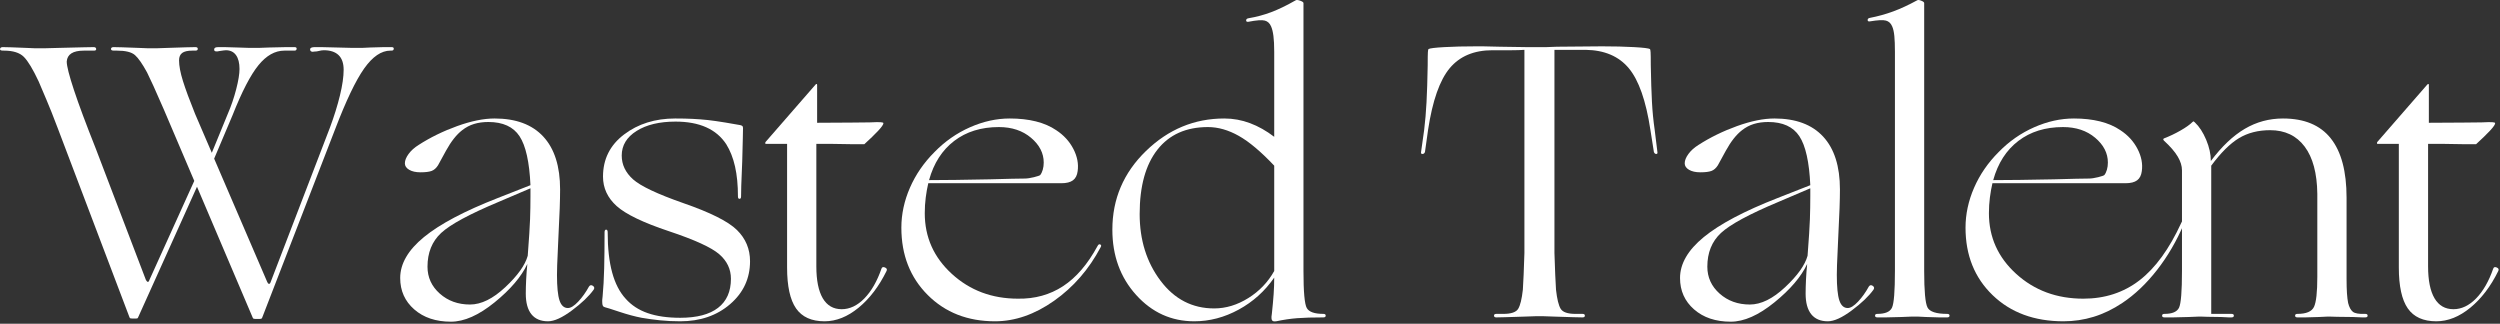
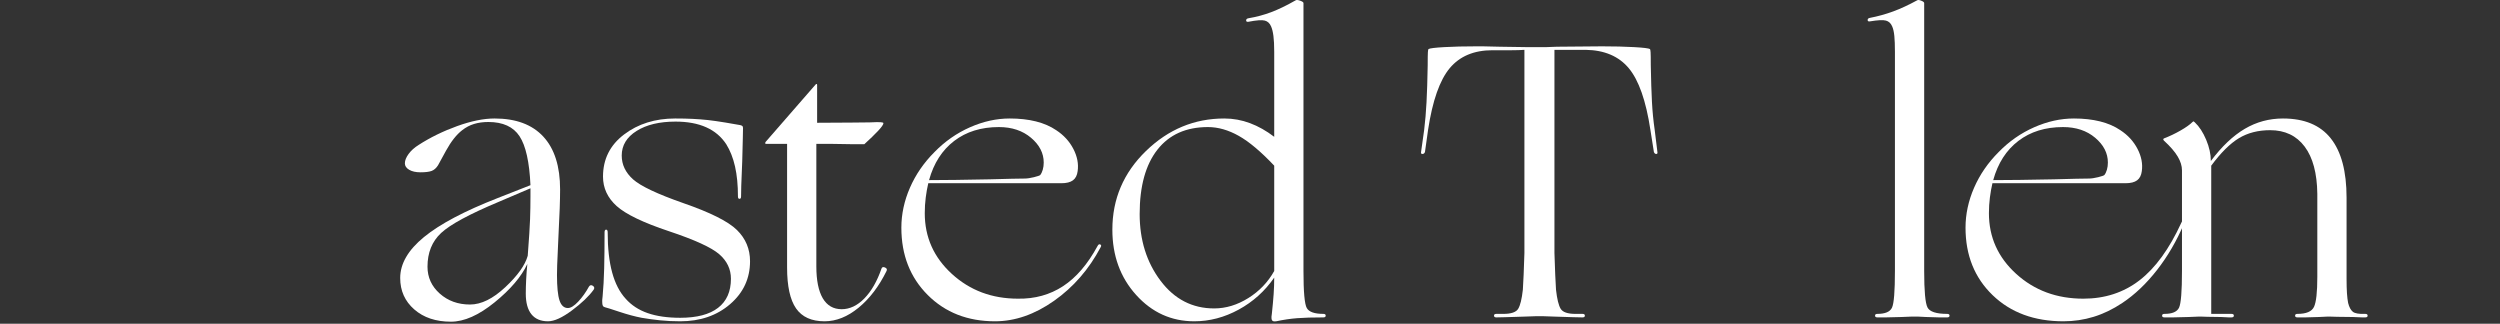
<svg xmlns="http://www.w3.org/2000/svg" width="641px" height="83px" viewBox="0 0 641 83" version="1.1">
  <rect x="0" y="0" width="641" height="83" fill="#333333" stroke="none" />
  <title>WASTED-TALENT-LOGO-24</title>
  <g id="Page-1" stroke="none" stroke-width="1" fill="none" fill-rule="evenodd">
    <g id="WASTED-TALENT-LOGO-24" fill="#FFFFFF" fill-rule="nonzero">
      <g id="Wasted">
-         <path d="M34.81,81.68 L34.01,81.68 C33.743,81.68 33.56,81.663 33.46,81.63 C33.36,81.597 33.277,81.513 33.21,81.38 L14.81,32.88 C13.677,29.88 12.71,27.447 11.91,25.58 C11.11,23.713 10.443,22.147 9.91,20.88 C8.443,17.747 7.177,15.647 6.11,14.58 C5.043,13.513 3.343,12.98 1.01,12.98 L0.81,12.98 C0.21,12.98 -0.057,12.83 0.01,12.53 C0.077,12.23 0.31,12.08 0.71,12.08 C1.31,12.08 2.027,12.097 2.86,12.13 C3.693,12.163 4.977,12.213 6.71,12.28 C7.843,12.347 8.627,12.38 9.06,12.38 C9.493,12.38 9.81,12.38 10.01,12.38 C10.21,12.38 10.643,12.38 11.31,12.38 C11.977,12.38 13.243,12.347 15.11,12.28 C17.977,12.213 20.027,12.163 21.26,12.13 C22.493,12.097 23.41,12.08 24.01,12.08 C24.41,12.08 24.627,12.23 24.66,12.53 C24.693,12.83 24.51,12.98 24.11,12.98 L21.51,12.98 C20.11,12.98 19.043,13.213 18.31,13.68 C17.577,14.147 17.177,14.847 17.11,15.78 C17.11,16.913 17.727,19.347 18.96,23.08 C20.193,26.813 22.043,31.78 24.51,37.98 L37.41,71.78 C37.477,71.913 37.56,72.03 37.66,72.13 C37.76,72.23 37.843,72.28 37.91,72.28 C37.977,72.28 38.043,72.247 38.11,72.18 C38.177,72.113 38.243,71.98 38.31,71.78 L49.81,46.38 L42.01,28.08 C40.877,25.48 39.993,23.48 39.36,22.08 C38.727,20.68 38.177,19.513 37.71,18.58 C36.51,16.38 35.477,14.897 34.61,14.13 C33.743,13.363 32.21,12.98 30.01,12.98 L29.21,12.98 C28.677,12.98 28.427,12.83 28.46,12.53 C28.493,12.23 28.71,12.08 29.11,12.08 C29.71,12.08 30.46,12.097 31.36,12.13 C32.26,12.163 33.643,12.213 35.51,12.28 C36.71,12.347 37.543,12.38 38.01,12.38 C38.477,12.38 38.81,12.38 39.01,12.38 C39.21,12.38 39.56,12.38 40.06,12.38 C40.56,12.38 41.543,12.347 43.01,12.28 C45.143,12.213 46.71,12.163 47.71,12.13 C48.71,12.097 49.51,12.08 50.11,12.08 C50.51,12.08 50.71,12.23 50.71,12.53 C50.71,12.83 50.51,12.98 50.11,12.98 L49.31,12.98 C48.11,12.98 47.243,13.18 46.71,13.58 C46.177,13.98 45.91,14.613 45.91,15.48 C45.91,16.88 46.243,18.647 46.91,20.78 C47.577,22.913 48.61,25.713 50.01,29.18 L54.31,39.18 L58.41,29.18 C59.277,27.18 59.993,25.08 60.56,22.88 C61.127,20.68 61.41,18.947 61.41,17.68 C61.41,16.147 61.11,14.963 60.51,14.13 C59.91,13.297 59.043,12.88 57.91,12.88 C57.777,12.88 57.593,12.897 57.36,12.93 C57.127,12.963 56.777,13.013 56.31,13.08 C56.043,13.147 55.86,13.18 55.76,13.18 C55.66,13.18 55.577,13.18 55.51,13.18 C55.31,13.18 55.16,13.147 55.06,13.08 C54.96,13.013 54.91,12.88 54.91,12.68 C54.91,12.48 54.993,12.33 55.16,12.23 C55.327,12.13 55.61,12.08 56.01,12.08 C56.343,12.08 56.843,12.08 57.51,12.08 C58.177,12.08 59.31,12.113 60.91,12.18 C62.377,12.247 63.41,12.28 64.01,12.28 C64.61,12.28 65.043,12.28 65.31,12.28 C65.51,12.28 65.843,12.28 66.31,12.28 C66.777,12.28 67.677,12.247 69.01,12.18 C71.077,12.113 72.56,12.08 73.46,12.08 C74.36,12.08 75.043,12.08 75.51,12.08 C75.91,12.08 76.093,12.23 76.06,12.53 C76.027,12.83 75.843,12.98 75.51,12.98 L72.91,12.98 C70.51,12.98 68.293,14.23 66.26,16.73 C64.227,19.23 62.01,23.513 59.61,29.58 L54.91,40.68 L68.51,72.28 C68.577,72.413 68.643,72.53 68.71,72.63 C68.777,72.73 68.877,72.78 69.01,72.78 C69.077,72.78 69.143,72.747 69.21,72.68 C69.277,72.613 69.343,72.48 69.41,72.28 L84.61,32.68 C85.677,29.813 86.527,27.08 87.16,24.48 C87.793,21.88 88.11,19.68 88.11,17.88 C88.11,16.213 87.677,14.963 86.81,14.13 C85.943,13.297 84.677,12.88 83.01,12.88 C82.877,12.88 82.677,12.897 82.41,12.93 C82.143,12.963 81.743,13.047 81.21,13.18 C80.877,13.18 80.643,13.197 80.51,13.23 C80.377,13.263 80.277,13.28 80.21,13.28 C80.01,13.28 79.843,13.23 79.71,13.13 C79.577,13.03 79.51,12.88 79.51,12.68 C79.51,12.48 79.61,12.33 79.81,12.23 C80.01,12.13 80.31,12.08 80.71,12.08 C81.043,12.08 81.593,12.08 82.36,12.08 C83.127,12.08 84.477,12.113 86.41,12.18 C88.343,12.247 89.677,12.28 90.41,12.28 C91.143,12.28 91.643,12.28 91.91,12.28 C92.11,12.28 92.41,12.28 92.81,12.28 C93.21,12.28 93.91,12.247 94.91,12.18 C96.51,12.113 97.693,12.08 98.46,12.08 C99.227,12.08 99.877,12.08 100.41,12.08 C100.81,12.08 100.993,12.23 100.96,12.53 C100.927,12.83 100.743,12.98 100.41,12.98 L100.11,12.98 C97.777,12.98 95.527,14.513 93.36,17.58 C91.193,20.647 88.71,25.847 85.91,33.18 L67.21,81.48 C67.143,81.613 67.06,81.697 66.96,81.73 C66.86,81.763 66.71,81.78 66.51,81.78 L65.51,81.78 C65.31,81.78 65.16,81.763 65.06,81.73 C64.96,81.697 64.877,81.613 64.81,81.48 L50.51,47.88 L35.41,81.38 C35.343,81.513 35.277,81.597 35.21,81.63 C35.143,81.663 35.01,81.68 34.81,81.68 Z" id="Path" />
        <path d="M135.21,67.68 C133.677,70.947 130.877,74.23 126.81,77.53 C122.743,80.83 119.01,82.48 115.61,82.48 C111.743,82.48 108.61,81.43 106.21,79.33 C103.81,77.23 102.61,74.547 102.61,71.28 C102.61,67.613 104.643,64.113 108.71,60.78 C112.777,57.447 119.077,54.113 127.61,50.78 L136.01,47.48 C135.743,41.547 134.81,37.363 133.21,34.93 C131.61,32.497 128.943,31.28 125.21,31.28 C123.877,31.28 122.66,31.447 121.56,31.78 C120.46,32.113 119.443,32.647 118.51,33.38 C117.043,34.513 115.66,36.263 114.36,38.63 C113.06,40.997 112.377,42.247 112.31,42.38 C111.843,43.113 111.293,43.597 110.66,43.83 C110.027,44.063 109.077,44.18 107.81,44.18 C106.61,44.18 105.643,43.963 104.91,43.53 C104.177,43.097 103.81,42.547 103.81,41.88 C103.81,41.147 104.127,40.347 104.76,39.48 C105.393,38.613 106.243,37.847 107.31,37.18 C110.31,35.247 113.61,33.63 117.21,32.33 C120.81,31.03 124.01,30.38 126.81,30.38 C132.277,30.38 136.443,31.93 139.31,35.03 C142.177,38.13 143.61,42.647 143.61,48.58 C143.61,49.913 143.577,51.53 143.51,53.43 C143.443,55.33 143.31,58.28 143.11,62.28 C142.977,65.013 142.893,66.913 142.86,67.98 C142.827,69.047 142.81,69.88 142.81,70.48 C142.81,73.547 143.027,75.73 143.46,77.03 C143.893,78.33 144.61,78.98 145.61,78.98 C146.343,78.98 147.227,78.43 148.26,77.33 C149.293,76.23 150.21,74.947 151.01,73.48 C151.277,73.08 151.61,73.013 152.01,73.28 C152.41,73.547 152.477,73.88 152.21,74.28 C151.01,75.947 149.16,77.713 146.66,79.58 C144.16,81.447 142.11,82.38 140.51,82.38 C138.643,82.38 137.227,81.78 136.26,80.58 C135.293,79.38 134.81,77.613 134.81,75.28 C134.81,74.213 134.843,72.997 134.91,71.63 C134.977,70.263 135.077,68.947 135.21,67.68 Z M109.61,68.38 C109.61,71.113 110.66,73.413 112.76,75.28 C114.86,77.147 117.443,78.08 120.51,78.08 C123.377,78.08 126.393,76.597 129.56,73.63 C132.727,70.663 134.643,67.98 135.31,65.58 C135.643,61.247 135.843,58.113 135.91,56.18 C135.977,54.247 136.01,52.313 136.01,50.38 C136.01,50.047 136.01,49.697 136.01,49.33 C136.01,48.963 136.01,48.613 136.01,48.28 L127.81,51.78 C120.343,54.913 115.443,57.563 113.11,59.73 C110.777,61.897 109.61,64.78 109.61,68.38 Z" id="Shape" />
        <path d="M192.31,66.98 C192.31,71.38 190.61,75.047 187.21,77.98 C183.81,80.913 179.543,82.38 174.41,82.38 C172.61,82.38 170.893,82.297 169.26,82.13 C167.627,81.963 166.043,81.747 164.51,81.48 C162.777,81.147 160.86,80.63 158.76,79.93 C156.66,79.23 155.443,78.847 155.11,78.78 C154.843,78.713 154.66,78.58 154.56,78.38 C154.46,78.18 154.41,77.847 154.41,77.38 C154.41,77.247 154.41,77.097 154.41,76.93 C154.41,76.763 154.443,76.447 154.51,75.98 C154.71,73.847 154.843,71.463 154.91,68.83 C154.977,66.197 155.01,63.113 155.01,59.58 C155.01,59.113 155.143,58.88 155.41,58.88 C155.677,58.88 155.81,59.113 155.81,59.58 C155.81,63.647 156.193,67.08 156.96,69.88 C157.727,72.68 158.877,74.913 160.41,76.58 C161.877,78.247 163.76,79.48 166.06,80.28 C168.36,81.08 171.143,81.48 174.41,81.48 C178.677,81.48 181.91,80.63 184.11,78.93 C186.31,77.23 187.41,74.747 187.41,71.48 C187.41,69.013 186.41,66.913 184.41,65.18 C182.41,63.447 178.11,61.48 171.51,59.28 C164.91,57.08 160.443,54.93 158.11,52.83 C155.777,50.73 154.61,48.213 154.61,45.28 C154.61,40.813 156.41,37.213 160.01,34.48 C163.61,31.747 167.977,30.38 173.11,30.38 C174.777,30.38 176.277,30.413 177.61,30.48 C178.943,30.547 180.243,30.647 181.51,30.78 C182.71,30.913 184.227,31.13 186.06,31.43 C187.893,31.73 189.143,31.947 189.81,32.08 C190.077,32.147 190.26,32.23 190.36,32.33 C190.46,32.43 190.51,32.613 190.51,32.88 C190.51,33.413 190.493,34.247 190.46,35.38 C190.427,36.513 190.377,38.48 190.31,41.28 C190.177,44.28 190.093,46.397 190.06,47.63 C190.027,48.863 190.01,49.78 190.01,50.38 C190.01,50.78 189.877,50.98 189.61,50.98 C189.343,50.98 189.21,50.78 189.21,50.38 C189.21,47.447 188.96,44.88 188.46,42.68 C187.96,40.48 187.21,38.58 186.21,36.98 C184.943,35.047 183.227,33.597 181.06,32.63 C178.893,31.663 176.277,31.18 173.21,31.18 C169.077,31.18 165.743,31.98 163.21,33.58 C160.677,35.18 159.41,37.28 159.41,39.88 C159.41,42.213 160.377,44.247 162.31,45.98 C164.243,47.713 168.543,49.747 175.21,52.08 C182.143,54.48 186.727,56.78 188.96,58.98 C191.193,61.18 192.31,63.847 192.31,66.98 Z" id="Path" />
        <path d="M227.31,69.48 C225.377,73.413 222.993,76.547 220.16,78.88 C217.327,81.213 214.41,82.38 211.41,82.38 C208.077,82.38 205.643,81.28 204.11,79.08 C202.577,76.88 201.81,73.38 201.81,68.58 L201.81,36.88 L196.31,36.88 C196.243,36.88 196.21,36.813 196.21,36.68 C196.21,36.547 196.243,36.447 196.31,36.38 L209.11,21.68 C209.243,21.547 209.343,21.497 209.41,21.53 C209.477,21.563 209.51,21.647 209.51,21.78 L209.51,31.48 C213.177,31.48 216.077,31.463 218.21,31.43 C220.343,31.397 221.943,31.38 223.01,31.38 C224.343,31.313 225.26,31.297 225.76,31.33 C226.26,31.363 226.51,31.447 226.51,31.58 C226.51,31.913 226.077,32.547 225.21,33.48 C224.343,34.413 223.143,35.58 221.61,36.98 C221.543,36.98 221.343,36.98 221.01,36.98 C220.677,36.98 219.977,36.98 218.91,36.98 C216.11,36.913 214.01,36.88 212.61,36.88 C211.21,36.88 210.11,36.88 209.31,36.88 L209.31,68.28 C209.31,71.88 209.86,74.613 210.96,76.48 C212.06,78.347 213.677,79.28 215.81,79.28 C217.877,79.28 219.81,78.363 221.61,76.53 C223.41,74.697 224.877,72.147 226.01,68.88 C226.143,68.48 226.443,68.38 226.91,68.58 C227.377,68.78 227.51,69.08 227.31,69.48 Z" id="Path" />
        <path d="M282.21,63.38 C279.21,69.047 275.227,73.63 270.26,77.13 C265.293,80.63 260.243,82.38 255.11,82.38 C248.11,82.38 242.36,80.13 237.86,75.63 C233.36,71.13 231.11,65.38 231.11,58.38 C231.11,54.913 231.843,51.497 233.31,48.13 C234.777,44.763 236.877,41.713 239.61,38.98 C242.277,36.247 245.31,34.13 248.71,32.63 C252.11,31.13 255.51,30.38 258.91,30.38 C261.377,30.38 263.61,30.63 265.61,31.13 C267.61,31.63 269.343,32.38 270.81,33.38 C272.743,34.647 274.21,36.247 275.21,38.18 C276.21,40.113 276.577,42.013 276.31,43.88 C276.177,44.947 275.777,45.73 275.11,46.23 C274.443,46.73 273.443,46.98 272.11,46.98 L238.01,46.98 C237.743,48.113 237.527,49.33 237.36,50.63 C237.193,51.93 237.11,53.28 237.11,54.68 C237.11,60.813 239.427,65.997 244.06,70.23 C248.693,74.463 254.343,76.58 261.01,76.58 C265.343,76.647 269.193,75.58 272.56,73.38 C275.927,71.18 278.877,67.747 281.41,63.08 C281.61,62.68 281.843,62.547 282.11,62.68 C282.377,62.813 282.41,63.047 282.21,63.38 Z M267.61,41.68 C267.61,39.28 266.527,37.163 264.36,35.33 C262.193,33.497 259.443,32.58 256.11,32.58 C251.577,32.58 247.76,33.763 244.66,36.13 C241.56,38.497 239.41,41.847 238.21,46.18 C240.477,46.18 242.727,46.163 244.96,46.13 C247.193,46.097 250.143,46.047 253.81,45.98 C256.41,45.913 258.293,45.863 259.46,45.83 C260.627,45.797 261.71,45.78 262.71,45.78 C263.377,45.78 264.177,45.663 265.11,45.43 C266.043,45.197 266.577,45.013 266.71,44.88 C266.977,44.547 267.193,44.097 267.36,43.53 C267.527,42.963 267.61,42.347 267.61,41.68 Z" id="Shape" />
        <path d="M326.71,71.18 C324.31,74.647 321.277,77.38 317.61,79.38 C313.943,81.38 310.143,82.38 306.21,82.38 C300.343,82.38 295.377,80.13 291.31,75.63 C287.243,71.13 285.21,65.547 285.21,58.88 C285.21,51.013 288.077,44.297 293.81,38.73 C299.543,33.163 306.243,30.38 313.91,30.38 C316.177,30.38 318.377,30.78 320.51,31.58 C322.643,32.38 324.71,33.547 326.71,35.08 L326.71,13.28 C326.71,11.613 326.643,10.263 326.51,9.23 C326.377,8.197 326.177,7.38 325.91,6.78 C325.577,5.98 325.043,5.48 324.31,5.28 C323.577,5.08 322.177,5.18 320.11,5.58 C319.71,5.647 319.51,5.53 319.51,5.23 C319.51,4.93 319.71,4.747 320.11,4.68 C322.11,4.347 324.043,3.83 325.91,3.13 C327.777,2.43 329.877,1.413 332.21,0.08 C332.41,-0.053 332.793,-0.02 333.36,0.18 C333.927,0.38 334.21,0.58 334.21,0.78 L334.21,69.48 C334.21,74.813 334.493,77.98 335.06,78.98 C335.627,79.98 337.043,80.48 339.31,80.48 C339.71,80.48 339.91,80.63 339.91,80.93 C339.91,81.23 339.71,81.38 339.31,81.38 C336.577,81.38 334.343,81.447 332.61,81.58 C330.877,81.713 329.077,81.98 327.21,82.38 C326.81,82.447 326.51,82.413 326.31,82.28 C326.11,82.147 326.01,81.88 326.01,81.48 C326.01,81.413 326.01,81.313 326.01,81.18 C326.01,81.047 326.043,80.78 326.11,80.38 C326.31,78.513 326.46,76.863 326.56,75.43 C326.66,73.997 326.71,72.58 326.71,71.18 Z M309.71,32.58 C304.11,32.58 299.793,34.513 296.76,38.38 C293.727,42.247 292.21,47.747 292.21,54.88 C292.21,61.547 293.993,67.247 297.56,71.98 C301.127,76.713 305.71,79.08 311.31,79.08 C314.31,79.08 317.227,78.197 320.06,76.43 C322.893,74.663 325.11,72.347 326.71,69.48 L326.71,42.48 C323.31,38.88 320.277,36.33 317.61,34.83 C314.943,33.33 312.31,32.58 309.71,32.58 Z" id="Shape" />
      </g>
      <g id="Talent" transform="translate(364.342, 0)">
        <path d="M26.418,81.18 C24.218,81.247 22.618,81.297 21.618,81.33 C20.618,81.363 19.852,81.38 19.318,81.38 C18.918,81.38 18.718,81.23 18.718,80.93 C18.718,80.63 18.918,80.48 19.318,80.48 L21.118,80.48 C23.118,80.48 24.385,80.047 24.918,79.18 C25.452,78.313 25.852,76.68 26.118,74.28 C26.185,73.213 26.252,71.93 26.318,70.43 C26.385,68.93 26.452,67.08 26.518,64.88 C26.518,63.68 26.518,62.33 26.518,60.83 C26.518,59.33 26.518,57.547 26.518,55.48 L26.518,12.78 C25.585,12.847 24.518,12.88 23.318,12.88 C22.118,12.88 20.452,12.88 18.318,12.88 C13.585,12.88 9.935,14.413 7.368,17.48 C4.802,20.547 2.952,25.813 1.818,33.28 L1.018,38.98 C0.885,39.313 0.668,39.48 0.368,39.48 C0.068,39.48 -0.048,39.313 0.018,38.98 L0.818,33.28 C1.085,31.08 1.285,28.73 1.418,26.23 C1.552,23.73 1.652,20.58 1.718,16.78 C1.718,14.98 1.735,13.847 1.768,13.38 C1.802,12.913 1.852,12.647 1.918,12.58 C2.252,12.38 3.602,12.213 5.968,12.08 C8.335,11.947 11.052,11.88 14.118,11.88 C14.518,11.88 15.102,11.88 15.868,11.88 C16.635,11.88 18.085,11.913 20.218,11.98 C23.285,12.047 25.518,12.08 26.918,12.08 C28.318,12.08 29.452,12.08 30.318,12.08 C30.918,12.08 31.535,12.08 32.168,12.08 C32.802,12.08 33.718,12.047 34.918,11.98 C37.052,11.98 38.968,11.963 40.668,11.93 C42.368,11.897 44.285,11.88 46.418,11.88 C49.485,11.88 52.218,11.947 54.618,12.08 C57.018,12.213 58.385,12.38 58.718,12.58 C58.785,12.647 58.835,12.913 58.868,13.38 C58.902,13.847 58.918,14.947 58.918,16.68 C58.985,20.48 59.085,23.63 59.218,26.13 C59.352,28.63 59.585,31.013 59.918,33.28 L60.618,38.98 C60.685,39.313 60.585,39.48 60.318,39.48 C60.052,39.48 59.852,39.313 59.718,38.98 L58.818,33.28 C57.685,25.813 55.835,20.547 53.268,17.48 C50.702,14.413 47.018,12.847 42.218,12.78 L34.218,12.78 L34.218,55.48 C34.218,57.547 34.218,59.33 34.218,60.83 C34.218,62.33 34.218,63.68 34.218,64.88 C34.285,67.08 34.352,68.93 34.418,70.43 C34.485,71.93 34.552,73.213 34.618,74.28 C34.885,76.68 35.285,78.313 35.818,79.18 C36.352,80.047 37.618,80.48 39.618,80.48 L41.418,80.48 C41.818,80.48 42.018,80.63 42.018,80.93 C42.018,81.23 41.818,81.38 41.418,81.38 C40.818,81.38 40.035,81.363 39.068,81.33 C38.102,81.297 36.518,81.247 34.318,81.18 C32.918,81.113 31.968,81.08 31.468,81.08 C30.968,81.08 30.618,81.08 30.418,81.08 C30.218,81.08 29.852,81.08 29.318,81.08 C28.785,81.08 27.818,81.113 26.418,81.18 Z" id="Path" />
-         <path d="M99.018,67.68 C97.485,70.947 94.685,74.23 90.618,77.53 C86.552,80.83 82.818,82.48 79.418,82.48 C75.552,82.48 72.418,81.43 70.018,79.33 C67.618,77.23 66.418,74.547 66.418,71.28 C66.418,67.613 68.452,64.113 72.518,60.78 C76.585,57.447 82.885,54.113 91.418,50.78 L99.818,47.48 C99.552,41.547 98.618,37.363 97.018,34.93 C95.418,32.497 92.752,31.28 89.018,31.28 C87.685,31.28 86.468,31.447 85.368,31.78 C84.268,32.113 83.252,32.647 82.318,33.38 C80.852,34.513 79.468,36.263 78.168,38.63 C76.868,40.997 76.185,42.247 76.118,42.38 C75.652,43.113 75.102,43.597 74.468,43.83 C73.835,44.063 72.885,44.18 71.618,44.18 C70.418,44.18 69.452,43.963 68.718,43.53 C67.985,43.097 67.618,42.547 67.618,41.88 C67.618,41.147 67.935,40.347 68.568,39.48 C69.202,38.613 70.052,37.847 71.118,37.18 C74.118,35.247 77.418,33.63 81.018,32.33 C84.618,31.03 87.818,30.38 90.618,30.38 C96.085,30.38 100.252,31.93 103.118,35.03 C105.985,38.13 107.418,42.647 107.418,48.58 C107.418,49.913 107.385,51.53 107.318,53.43 C107.252,55.33 107.118,58.28 106.918,62.28 C106.785,65.013 106.702,66.913 106.668,67.98 C106.635,69.047 106.618,69.88 106.618,70.48 C106.618,73.547 106.835,75.73 107.268,77.03 C107.702,78.33 108.418,78.98 109.418,78.98 C110.152,78.98 111.035,78.43 112.068,77.33 C113.102,76.23 114.018,74.947 114.818,73.48 C115.085,73.08 115.418,73.013 115.818,73.28 C116.218,73.547 116.285,73.88 116.018,74.28 C114.818,75.947 112.968,77.713 110.468,79.58 C107.968,81.447 105.918,82.38 104.318,82.38 C102.452,82.38 101.035,81.78 100.068,80.58 C99.102,79.38 98.618,77.613 98.618,75.28 C98.618,74.213 98.652,72.997 98.718,71.63 C98.785,70.263 98.885,68.947 99.018,67.68 Z M73.418,68.38 C73.418,71.113 74.468,73.413 76.568,75.28 C78.668,77.147 81.252,78.08 84.318,78.08 C87.185,78.08 90.202,76.597 93.368,73.63 C96.535,70.663 98.452,67.98 99.118,65.58 C99.452,61.247 99.652,58.113 99.718,56.18 C99.785,54.247 99.818,52.313 99.818,50.38 C99.818,50.047 99.818,49.697 99.818,49.33 C99.818,48.963 99.818,48.613 99.818,48.28 L91.618,51.78 C84.152,54.913 79.252,57.563 76.918,59.73 C74.585,61.897 73.418,64.78 73.418,68.38 Z" id="Shape" />
        <path d="M123.218,81.28 C121.418,81.347 120.085,81.38 119.218,81.38 C118.352,81.38 117.618,81.38 117.018,81.38 C116.618,81.38 116.418,81.23 116.418,80.93 C116.418,80.63 116.618,80.48 117.018,80.48 C119.018,80.48 120.268,79.947 120.768,78.88 C121.268,77.813 121.518,74.68 121.518,69.48 L121.518,13.28 C121.518,11.613 121.468,10.263 121.368,9.23 C121.268,8.197 121.085,7.38 120.818,6.78 C120.485,5.98 119.952,5.48 119.218,5.28 C118.485,5.08 117.118,5.147 115.118,5.48 C114.718,5.547 114.518,5.43 114.518,5.13 C114.518,4.83 114.718,4.647 115.118,4.58 C117.185,4.18 119.168,3.63 121.068,2.93 C122.968,2.23 125.018,1.28 127.218,0.08 C127.418,-0.053 127.768,-0.02 128.268,0.18 C128.768,0.38 129.018,0.58 129.018,0.78 L129.018,69.48 C129.018,74.613 129.302,77.73 129.868,78.83 C130.435,79.93 132.118,80.48 134.918,80.48 C135.318,80.48 135.518,80.63 135.518,80.93 C135.518,81.23 135.318,81.38 134.918,81.38 C134.318,81.38 133.635,81.38 132.868,81.38 C132.102,81.38 130.985,81.347 129.518,81.28 C128.585,81.213 127.918,81.18 127.518,81.18 C127.118,81.18 126.818,81.18 126.618,81.18 C126.418,81.18 126.102,81.18 125.668,81.18 C125.235,81.18 124.418,81.213 123.218,81.28 Z" id="Path" />
        <path d="M179.818,77.68 C177.418,79.28 174.968,80.463 172.468,81.23 C169.968,81.997 167.385,82.38 164.718,82.38 C157.252,82.38 151.202,80.147 146.568,75.68 C141.935,71.213 139.618,65.447 139.618,58.38 C139.618,54.913 140.352,51.497 141.818,48.13 C143.285,44.763 145.385,41.713 148.118,38.98 C150.785,36.247 153.818,34.13 157.218,32.63 C160.618,31.13 164.018,30.38 167.418,30.38 C169.885,30.38 172.118,30.63 174.118,31.13 C176.118,31.63 177.852,32.38 179.318,33.38 C181.252,34.647 182.718,36.247 183.718,38.18 C184.718,40.113 185.085,42.013 184.818,43.88 C184.685,44.947 184.285,45.73 183.618,46.23 C182.952,46.73 181.952,46.98 180.618,46.98 L146.518,46.98 C146.252,48.113 146.035,49.33 145.868,50.63 C145.702,51.93 145.618,53.28 145.618,54.68 C145.618,60.813 147.952,65.997 152.618,70.23 C157.285,74.463 163.018,76.58 169.818,76.58 C175.352,76.58 180.152,75.013 184.218,71.88 C188.285,68.747 191.852,63.847 194.918,57.18 C195.185,56.58 195.435,56.33 195.668,56.43 C195.902,56.53 195.885,56.847 195.618,57.38 C193.752,61.78 191.452,65.73 188.718,69.23 C185.985,72.73 183.018,75.547 179.818,77.68 Z M176.118,41.68 C176.118,39.28 175.035,37.163 172.868,35.33 C170.702,33.497 167.952,32.58 164.618,32.58 C160.085,32.58 156.268,33.763 153.168,36.13 C150.068,38.497 147.918,41.847 146.718,46.18 C148.985,46.18 151.235,46.163 153.468,46.13 C155.702,46.097 158.652,46.047 162.318,45.98 C164.918,45.913 166.802,45.863 167.968,45.83 C169.135,45.797 170.218,45.78 171.218,45.78 C171.885,45.78 172.685,45.663 173.618,45.43 C174.552,45.197 175.085,45.013 175.218,44.88 C175.485,44.547 175.702,44.097 175.868,43.53 C176.035,42.963 176.118,42.347 176.118,41.68 Z" id="Shape" />
        <path d="M196.818,81.28 C195.018,81.347 193.685,81.38 192.818,81.38 C191.952,81.38 191.218,81.38 190.618,81.38 C190.218,81.38 190.018,81.23 190.018,80.93 C190.018,80.63 190.218,80.48 190.618,80.48 C192.618,80.48 193.868,79.947 194.368,78.88 C194.868,77.813 195.118,74.68 195.118,69.48 L195.118,43.68 C195.118,42.547 194.752,41.363 194.018,40.13 C193.285,38.897 192.118,37.547 190.518,36.08 C190.385,35.947 190.318,35.83 190.318,35.73 C190.318,35.63 190.385,35.547 190.518,35.48 C191.918,34.947 193.318,34.28 194.718,33.48 C196.118,32.68 197.152,31.947 197.818,31.28 C197.952,31.147 198.052,31.097 198.118,31.13 C198.185,31.163 198.285,31.247 198.418,31.38 C199.552,32.447 200.518,33.93 201.318,35.83 C202.118,37.73 202.518,39.547 202.518,41.28 C205.318,37.547 208.218,34.797 211.218,33.03 C214.218,31.263 217.485,30.38 221.018,30.38 C226.485,30.38 230.568,32.08 233.268,35.48 C235.968,38.88 237.318,43.947 237.318,50.68 L237.318,71.58 C237.318,72.98 237.352,74.18 237.418,75.18 C237.485,76.18 237.585,77.013 237.718,77.68 C237.985,78.747 238.385,79.497 238.918,79.93 C239.452,80.363 240.518,80.547 242.118,80.48 C242.518,80.48 242.718,80.63 242.718,80.93 C242.718,81.23 242.518,81.38 242.118,81.38 C241.985,81.38 241.718,81.38 241.318,81.38 C240.918,81.38 240.118,81.347 238.918,81.28 C237.052,81.28 235.718,81.263 234.918,81.23 C234.118,81.197 233.552,81.18 233.218,81.18 C233.018,81.18 232.718,81.18 232.318,81.18 C231.918,81.18 231.218,81.213 230.218,81.28 C228.685,81.347 227.535,81.38 226.768,81.38 C226.002,81.38 225.318,81.38 224.718,81.38 C224.318,81.38 224.118,81.23 224.118,80.93 C224.118,80.63 224.318,80.48 224.718,80.48 C226.985,80.48 228.402,79.88 228.968,78.68 C229.535,77.48 229.818,74.913 229.818,70.98 L229.818,49.68 C229.752,44.413 228.668,40.38 226.568,37.58 C224.468,34.78 221.518,33.38 217.718,33.38 C214.652,33.38 211.985,34.063 209.718,35.43 C207.452,36.797 205.085,39.147 202.618,42.48 L202.618,80.48 L207.818,80.48 C208.218,80.48 208.418,80.63 208.418,80.93 C208.418,81.23 208.218,81.38 207.818,81.38 C207.685,81.38 207.452,81.38 207.118,81.38 C206.785,81.38 206.118,81.347 205.118,81.28 C203.518,81.28 202.385,81.263 201.718,81.23 C201.052,81.197 200.552,81.18 200.218,81.18 C200.018,81.18 199.702,81.18 199.268,81.18 C198.835,81.18 198.018,81.213 196.818,81.28 Z" id="Path" />
-         <path d="M276.218,69.48 C274.285,73.413 271.902,76.547 269.068,78.88 C266.235,81.213 263.318,82.38 260.318,82.38 C256.985,82.38 254.552,81.28 253.018,79.08 C251.485,76.88 250.718,73.38 250.718,68.58 L250.718,36.88 L245.218,36.88 C245.152,36.88 245.118,36.813 245.118,36.68 C245.118,36.547 245.152,36.447 245.218,36.38 L258.018,21.68 C258.152,21.547 258.252,21.497 258.318,21.53 C258.385,21.563 258.418,21.647 258.418,21.78 L258.418,31.48 C262.085,31.48 264.985,31.463 267.118,31.43 C269.252,31.397 270.852,31.38 271.918,31.38 C273.252,31.313 274.168,31.297 274.668,31.33 C275.168,31.363 275.418,31.447 275.418,31.58 C275.418,31.913 274.985,32.547 274.118,33.48 C273.252,34.413 272.052,35.58 270.518,36.98 C270.452,36.98 270.252,36.98 269.918,36.98 C269.585,36.98 268.885,36.98 267.818,36.98 C265.018,36.913 262.918,36.88 261.518,36.88 C260.118,36.88 259.018,36.88 258.218,36.88 L258.218,68.28 C258.218,71.88 258.768,74.613 259.868,76.48 C260.968,78.347 262.585,79.28 264.718,79.28 C266.785,79.28 268.718,78.363 270.518,76.53 C272.318,74.697 273.785,72.147 274.918,68.88 C275.052,68.48 275.352,68.38 275.818,68.58 C276.285,68.78 276.418,69.08 276.218,69.48 Z" id="Path" />
      </g>
    </g>
  </g>
</svg>